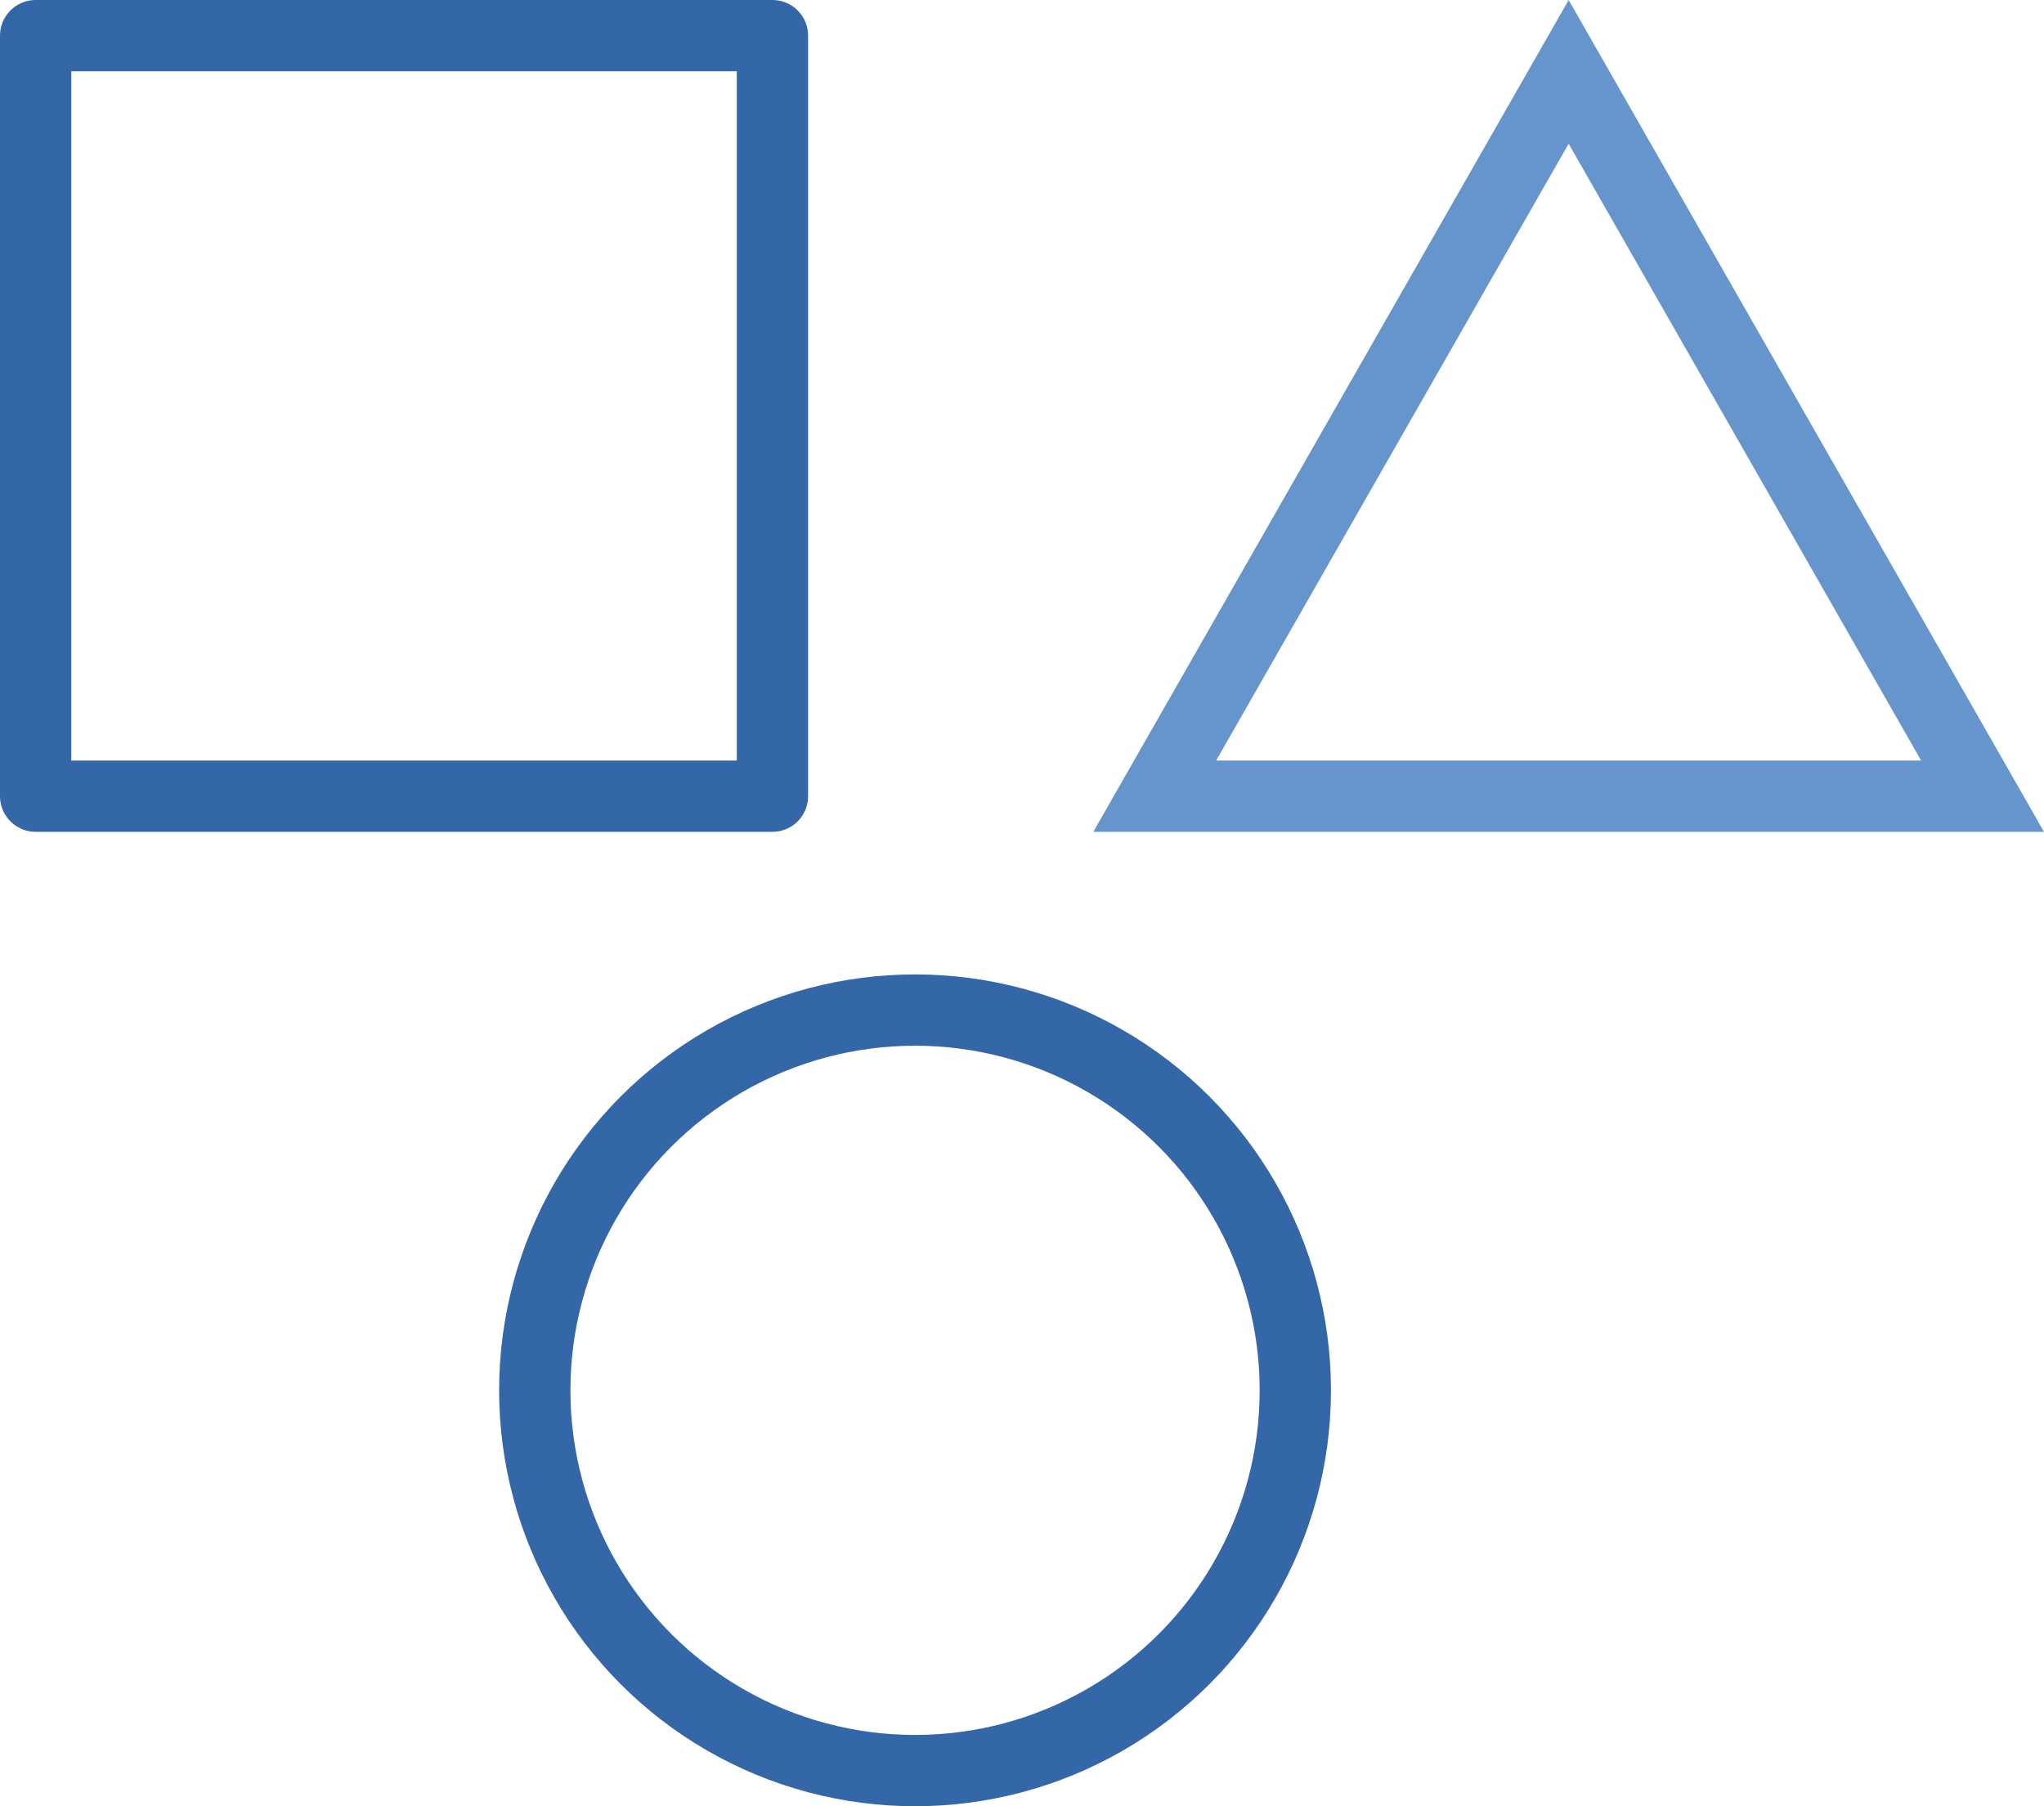
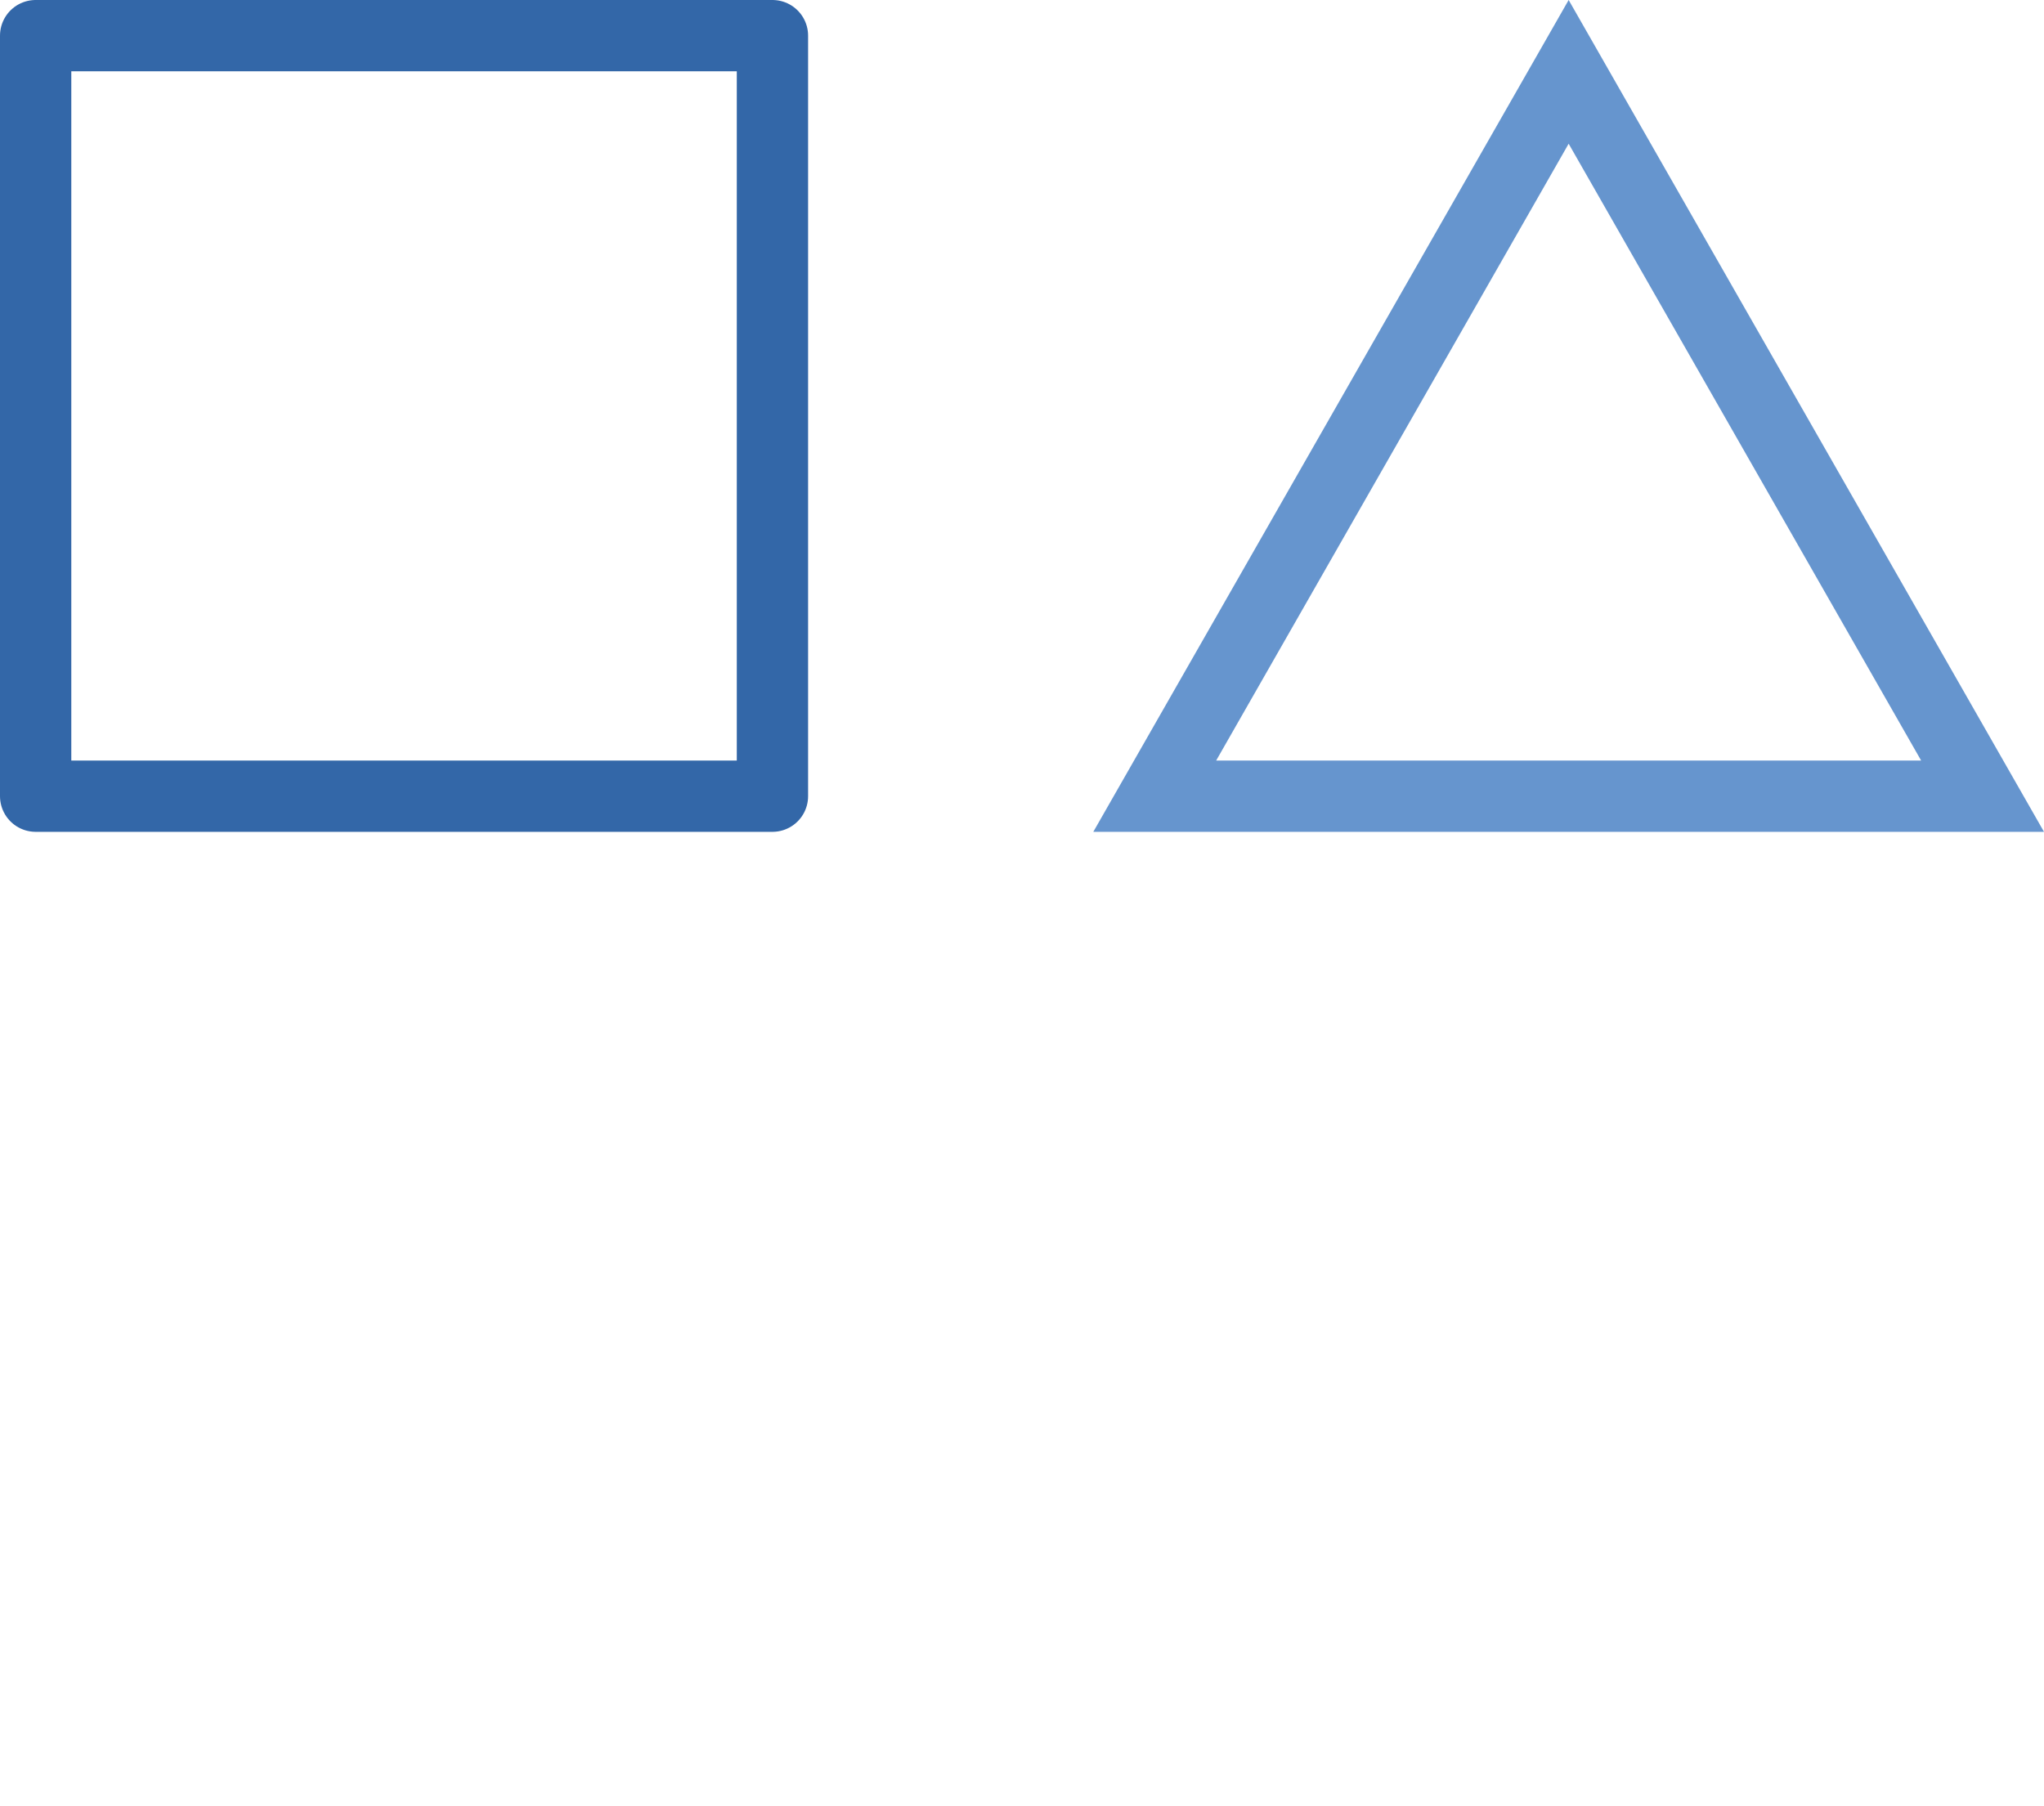
<svg xmlns="http://www.w3.org/2000/svg" width="86" height="76" viewBox="0 0 86 76">
  <defs>
    <style>.a,.b,.d{fill:none;}.a{stroke:#3367a8;stroke-width:3px;}.a,.b{stroke-linecap:round;stroke-linejoin:round;}.c,.e{stroke:none;}.e{fill:#6695ce;}</style>
  </defs>
  <g transform="translate(-377 -1080)">
    <g class="a" transform="translate(377 1080)">
      <rect class="c" width="34" height="35" />
      <rect class="d" x="1.5" y="1.5" width="31" height="32" />
    </g>
    <g class="a" transform="translate(398 1121)">
      <circle class="c" cx="17.5" cy="17.5" r="17.5" />
-       <circle class="d" cx="17.5" cy="17.5" r="16" />
    </g>
    <g class="b" transform="translate(423 1080)">
      <path class="c" d="M20,0,40,35H0Z" />
      <path class="e" d="M 20 6.047 L 5.17 32 L 34.83 32 L 20 6.047 M 20 0 L 40 35 L 0 35 L 20 0 Z" />
    </g>
  </g>
</svg>